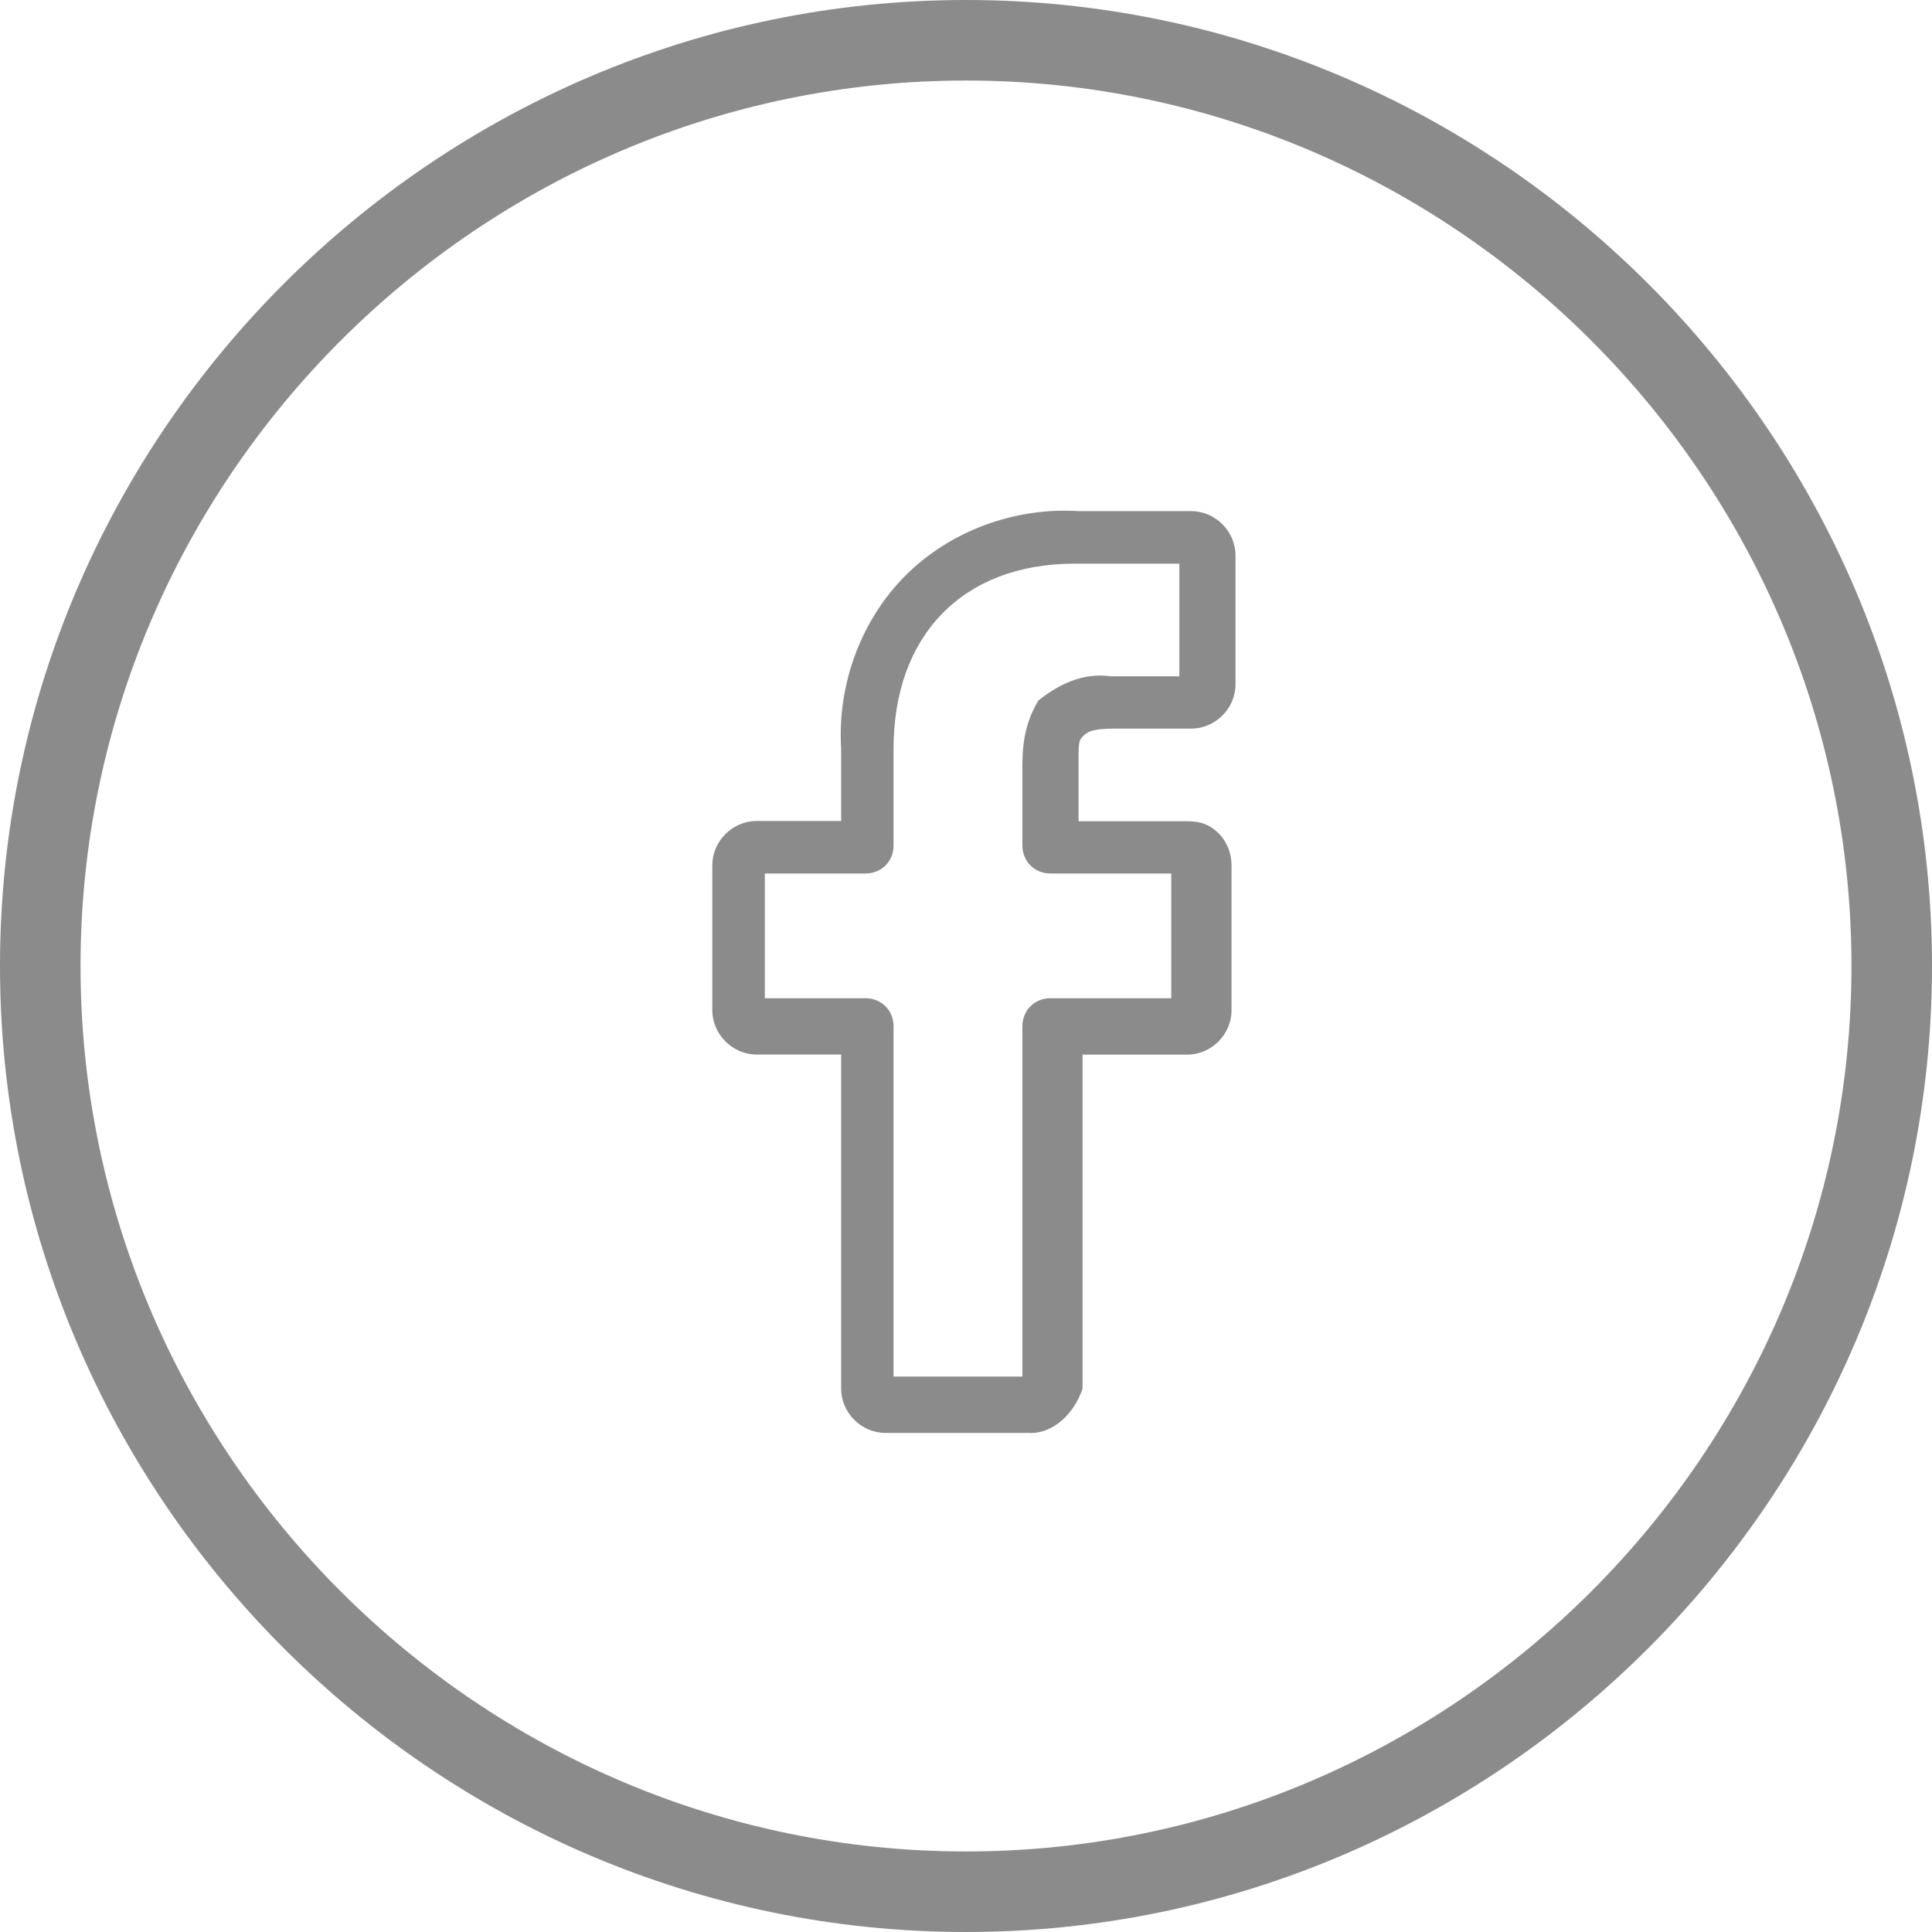
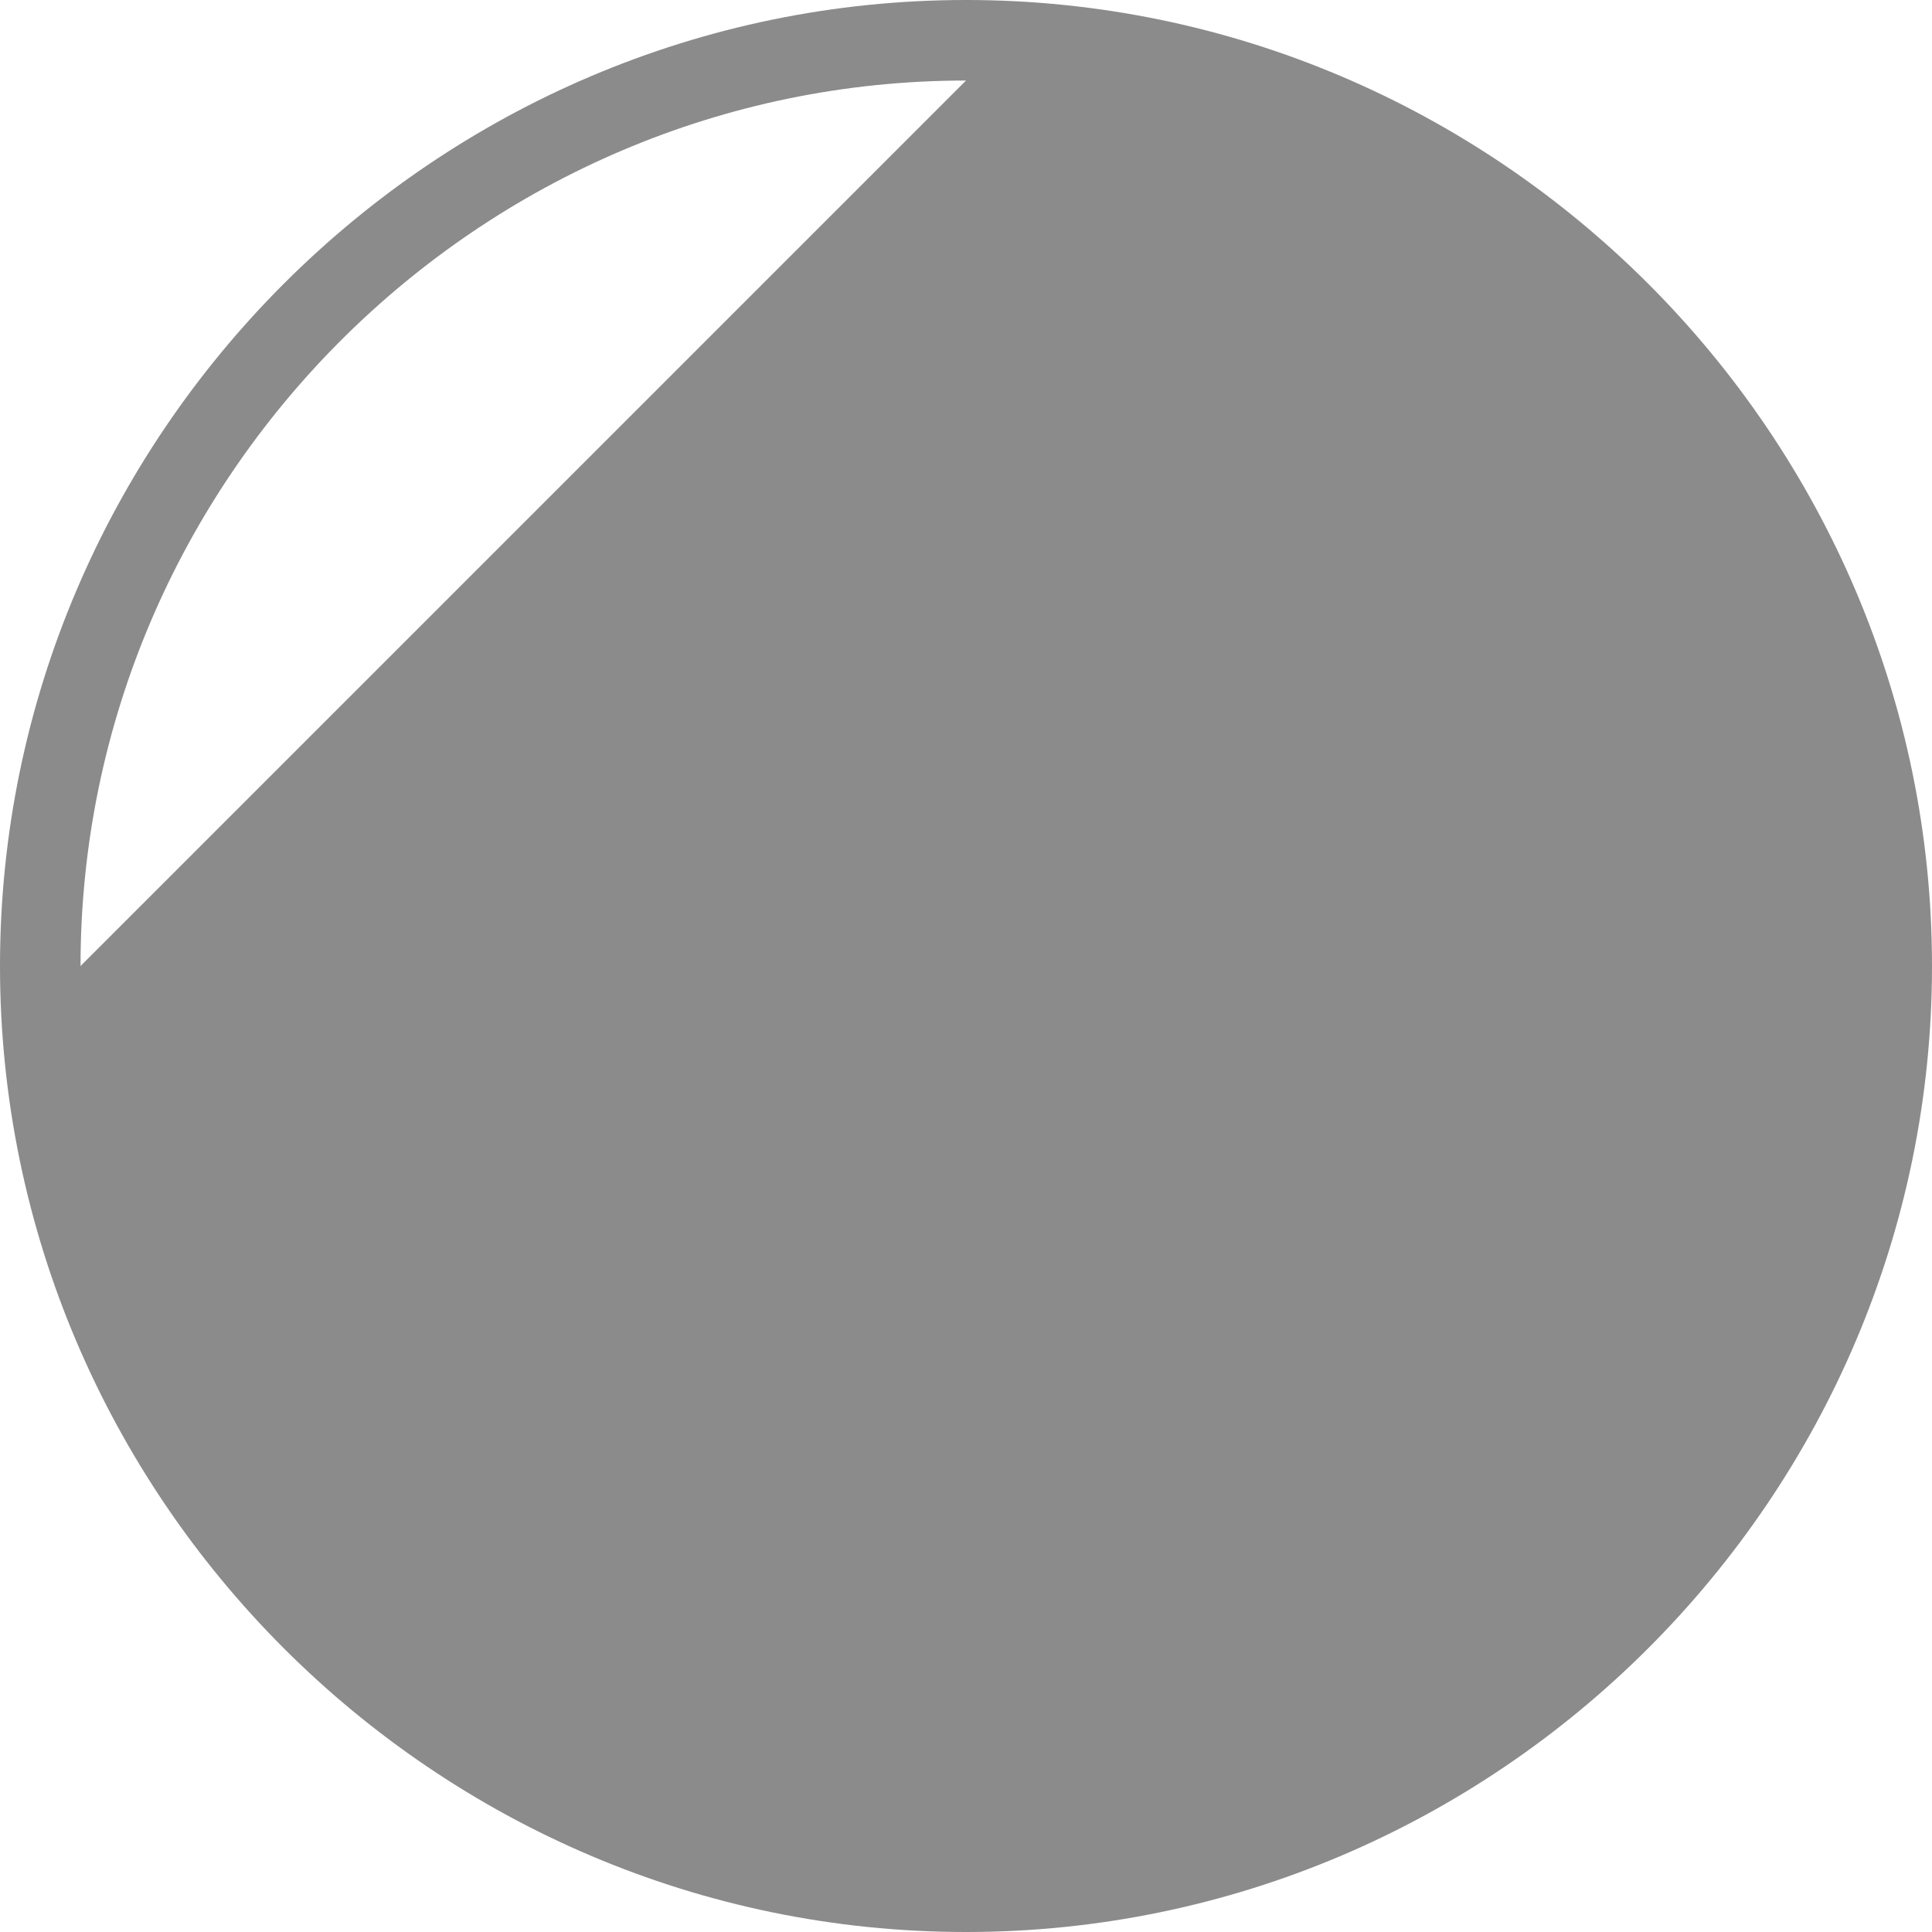
<svg xmlns="http://www.w3.org/2000/svg" version="1.1" width="16" height="16" viewBox="0 0 16 16">
  <title>facebook-gray</title>
-   <path fill="#8a8b8a" d="M8.533 11.867h-1.2c-0.2 0-0.367-0.167-0.367-0.367v-2.767h-0.7c-0.2 0-0.367-0.167-0.367-0.367v-1.2c0-0.2 0.167-0.367 0.367-0.367h0.7v-0.6c-0.033-0.533 0.167-1.067 0.533-1.433s0.9-0.567 1.433-0.533h0.933c0.2 0 0.367 0.167 0.367 0.367v1.067c0 0.2-0.167 0.367-0.367 0.367h-0.633c-0.2 0-0.233 0.033-0.267 0.067s-0.033 0.067-0.033 0.233v0.467h0.867c0.067 0 0.133 0 0.2 0.033 0.133 0.067 0.2 0.2 0.2 0.333v1.2c0 0.2-0.167 0.367-0.367 0.367h-0.867v2.767c-0.067 0.2-0.233 0.367-0.433 0.367 0 0 0 0 0 0zM7.4 11.4h1.067v-2.9c0-0.133 0.1-0.233 0.233-0.233h1v-1.033h-1c-0.133 0-0.233-0.1-0.233-0.233v-0.667c0-0.2 0.033-0.367 0.133-0.533 0.167-0.133 0.367-0.233 0.6-0.2h0.567v-0.933h-0.867c-0.933 0-1.5 0.6-1.5 1.533v0.8c0 0.133-0.1 0.233-0.233 0.233h-0.833v1.033h0.833c0.133 0 0.233 0.1 0.233 0.233v2.9zM9.833 4.667v0z" />
-   <path fill="#8a8b8a" d="M8 16c-4.4 0-8-3.6-8-8s3.6-8 8-8 8 3.6 8 8-3.6 8-8 8zM8 0.667c-4.033 0-7.333 3.3-7.333 7.333s3.3 7.333 7.333 7.333 7.333-3.3 7.333-7.333-3.3-7.333-7.333-7.333z" />
+   <path fill="#8a8b8a" d="M8 16c-4.4 0-8-3.6-8-8s3.6-8 8-8 8 3.6 8 8-3.6 8-8 8zM8 0.667c-4.033 0-7.333 3.3-7.333 7.333z" />
</svg>